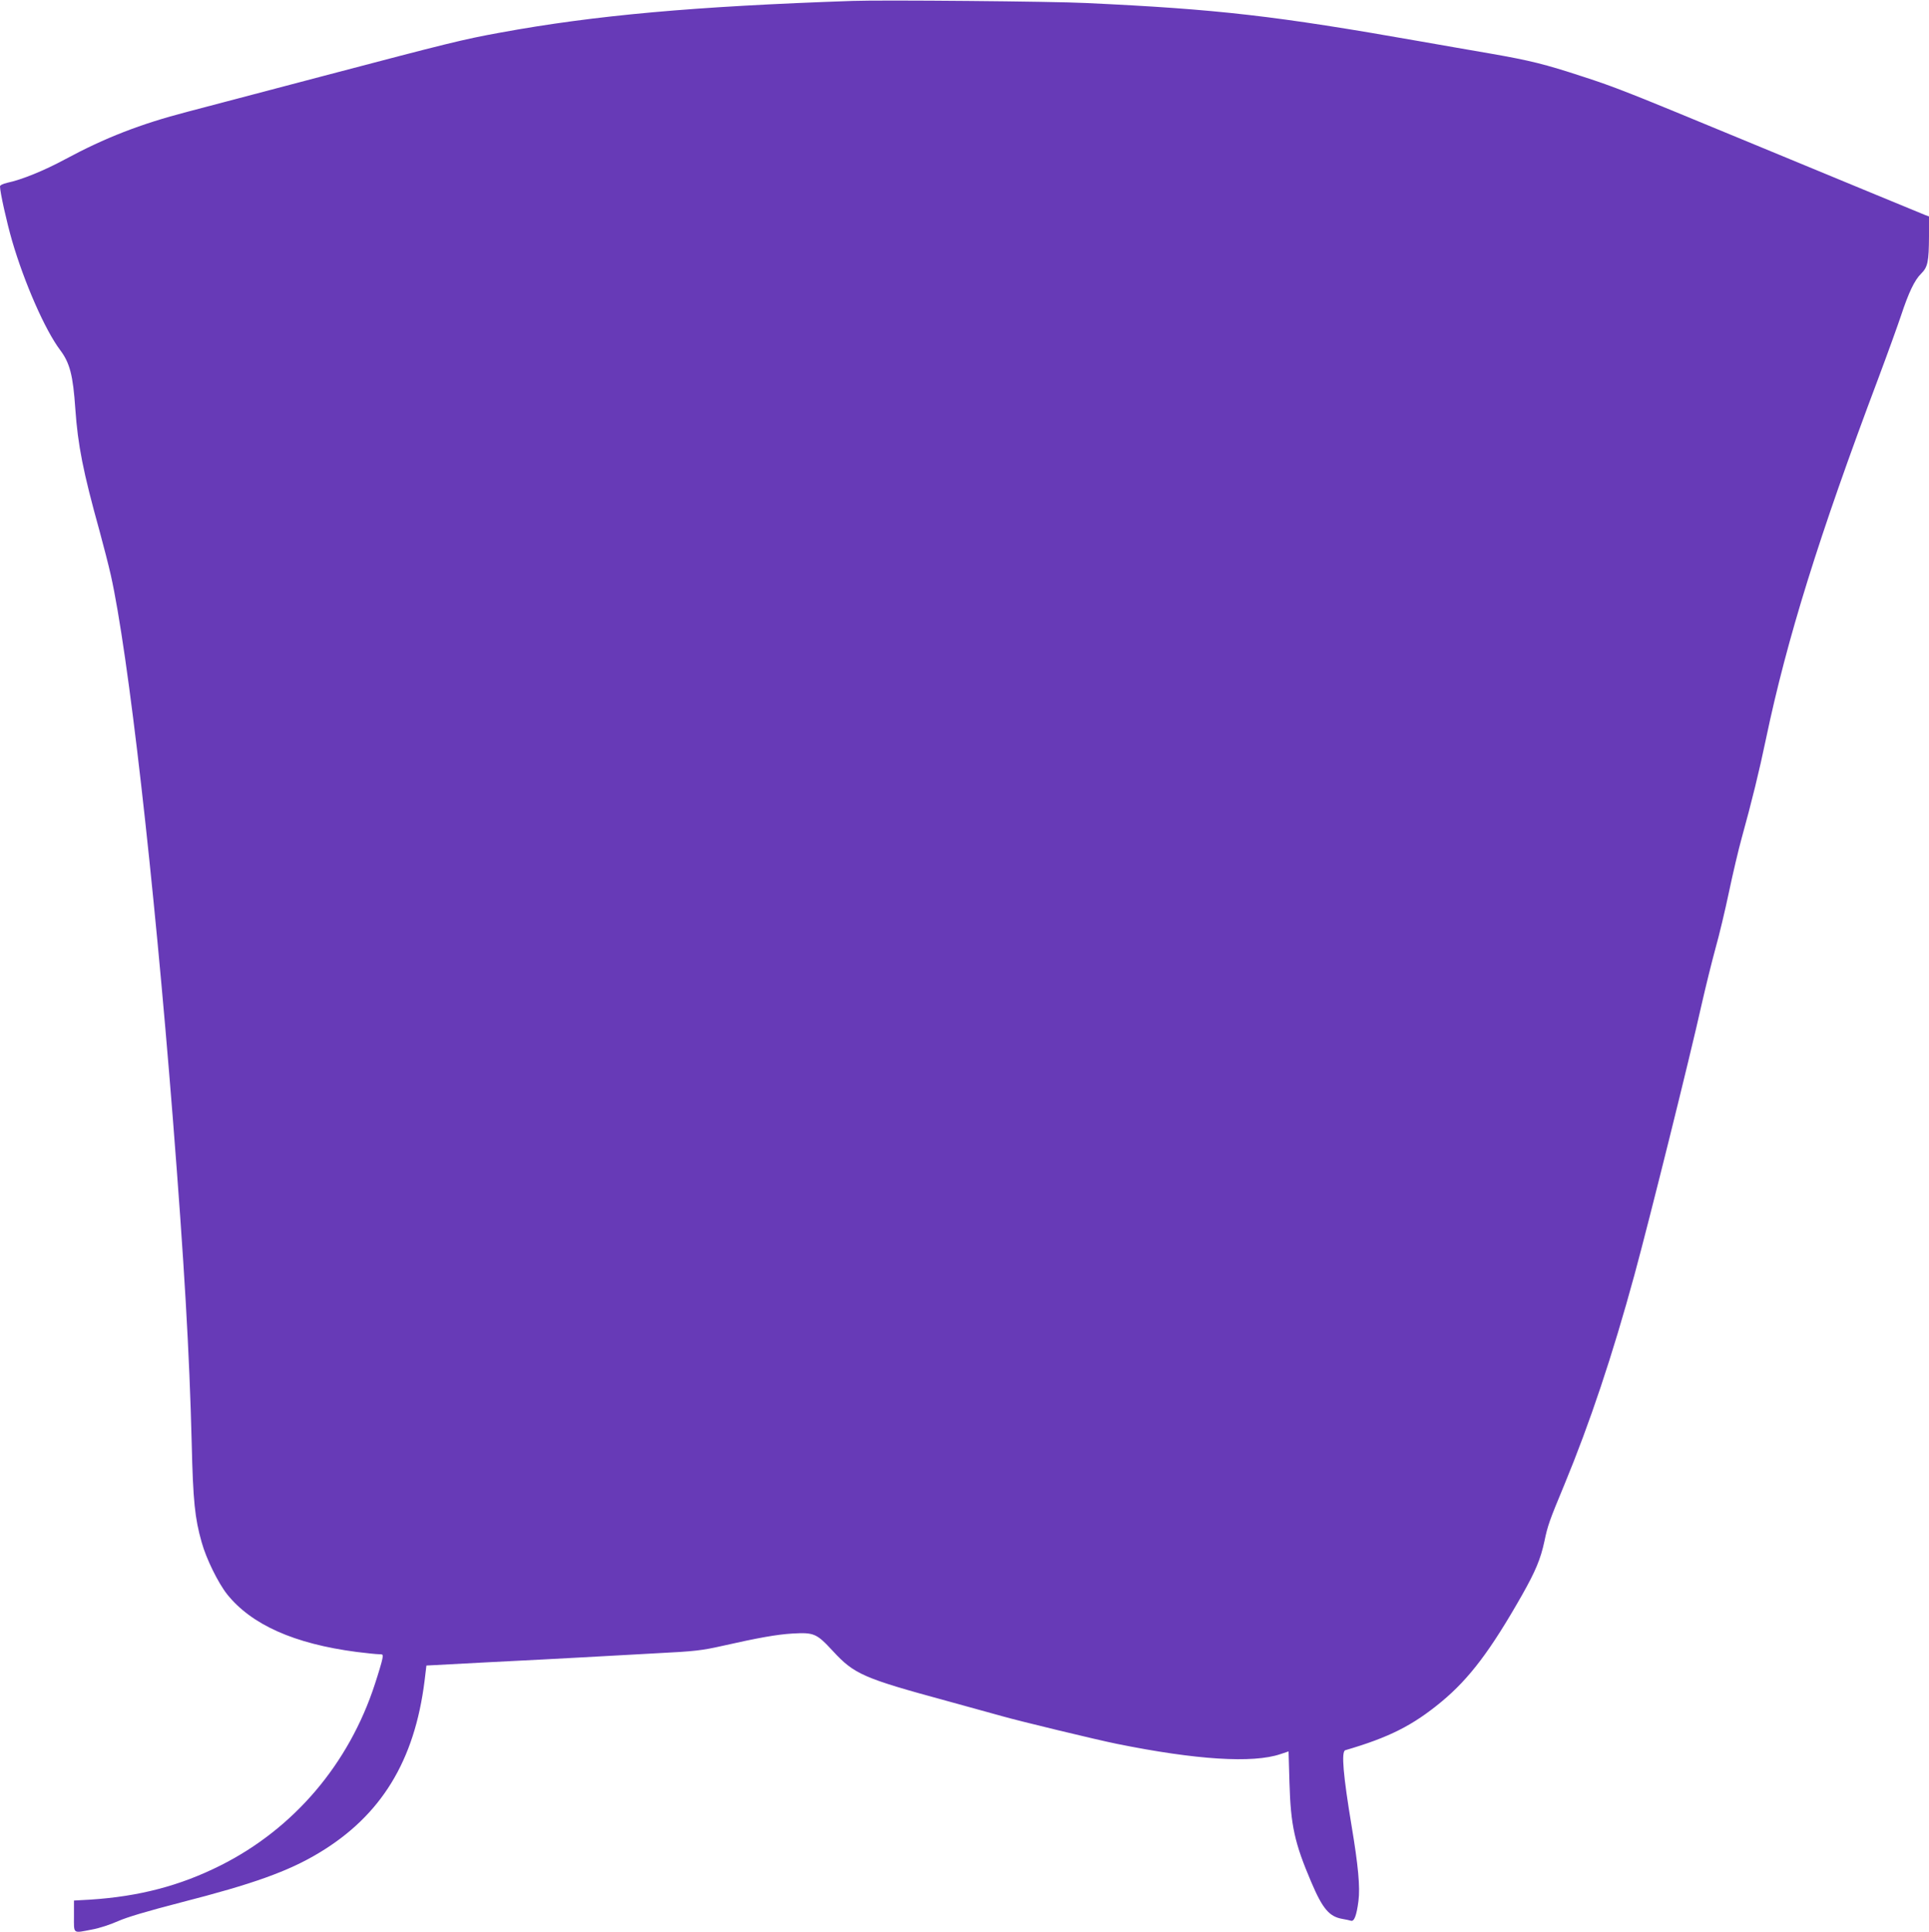
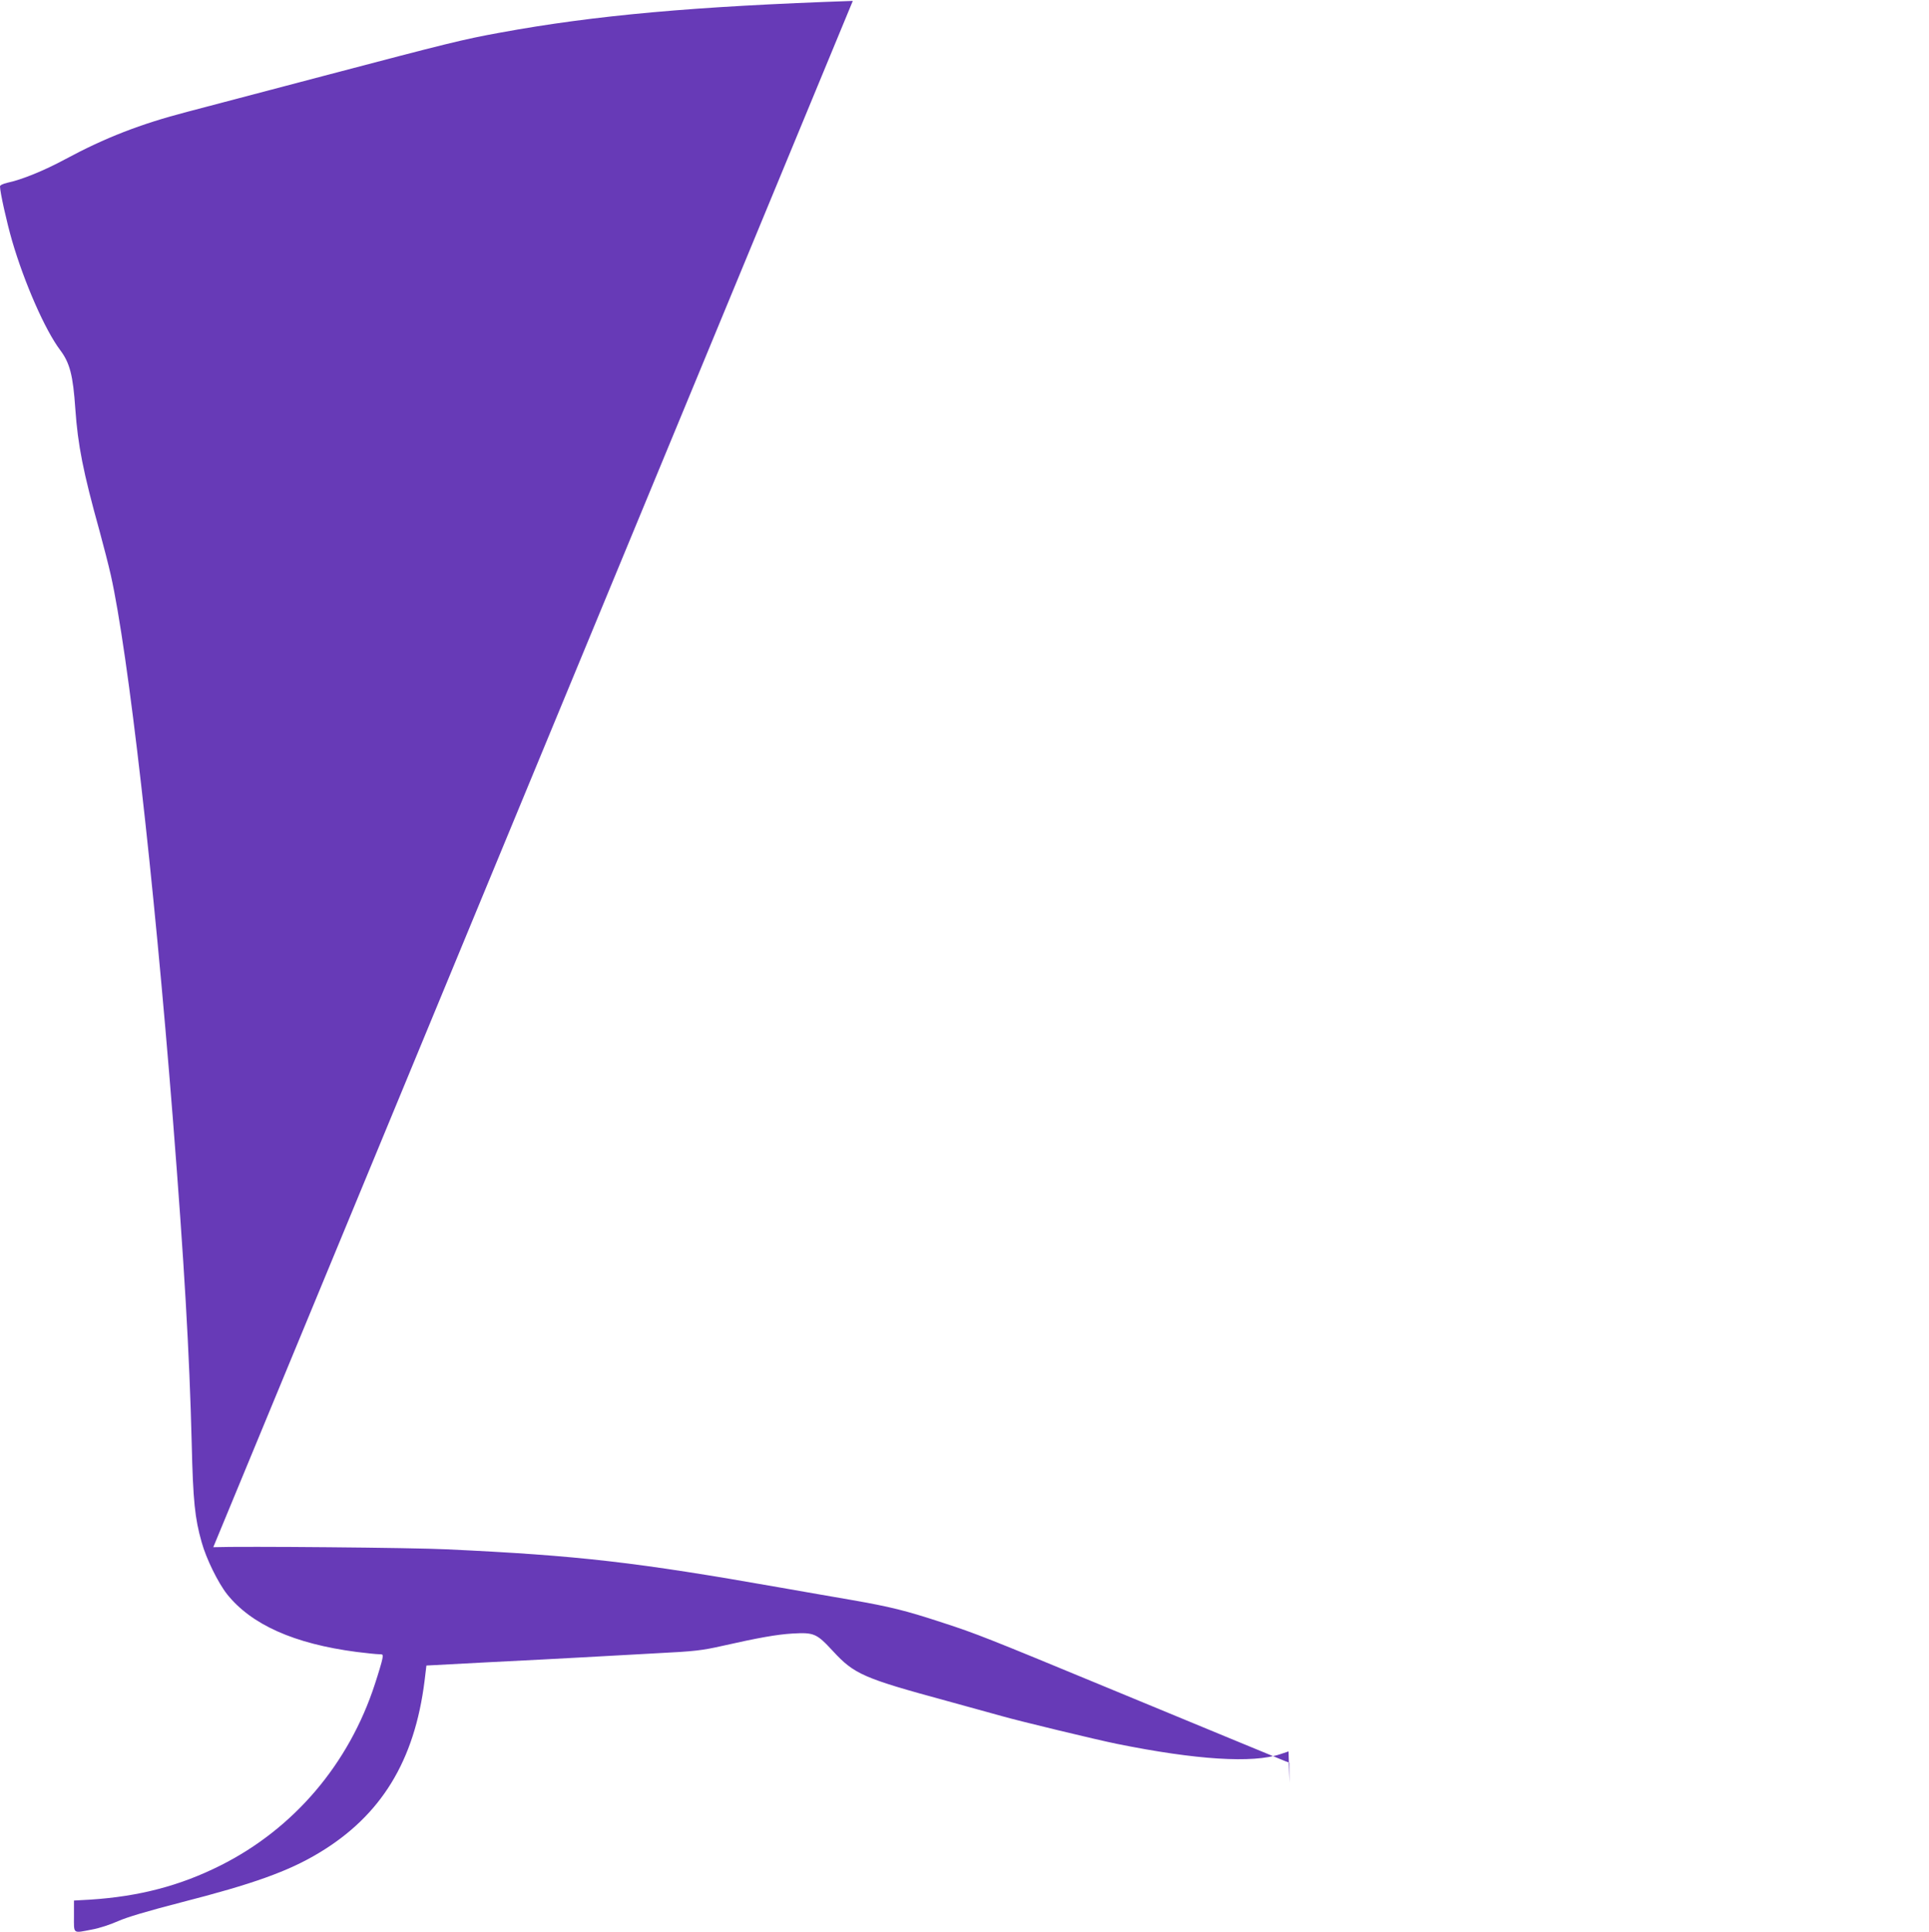
<svg xmlns="http://www.w3.org/2000/svg" version="1.0" width="1278pt" height="1280pt" viewBox="0 0 1278 1280" preserveAspectRatio="xMidYMid meet">
  <g transform="translate(0,1280) scale(0.1,-0.1)" fill="#673ab7" stroke="none">
-     <path d="M5650 12794 c-1049 -36 -1708 -95 -2335 -210 -247 -45 -336 -67 -1175 -288 -388 -102 -793 -209 -900 -237 -311 -81 -544 -172 -808 -314 -139 -75 -288 -136 -384 -156 -29 -7 -48 -16 -48 -24 0 -38 45 -239 80 -360 82 -281 220 -594 319 -725 64 -85 85 -168 100 -389 17 -241 51 -415 161 -811 26 -96 60 -227 74 -290 116 -519 284 -1992 411 -3600 76 -967 110 -1552 125 -2150 9 -387 21 -499 66 -658 30 -109 109 -269 168 -344 161 -202 445 -329 859 -383 65 -8 131 -15 147 -15 28 0 29 -2 23 -32 -3 -18 -25 -92 -49 -165 -172 -530 -537 -959 -1024 -1203 -267 -134 -538 -205 -862 -226 l-108 -6 0 -104 c0 -120 -10 -113 120 -88 46 8 122 33 171 55 61 27 189 65 416 124 477 122 713 206 917 329 411 247 633 609 699 1141 l12 100 415 22 c228 11 505 26 615 32 110 6 331 18 490 27 260 13 306 19 440 49 239 54 363 76 465 82 143 8 160 1 268 -116 142 -154 202 -180 757 -331 165 -45 330 -91 366 -101 108 -31 625 -156 759 -183 524 -106 900 -130 1083 -68 l54 18 6 -206 c8 -285 34 -401 144 -659 76 -179 120 -230 208 -245 22 -4 47 -9 56 -12 21 -6 37 36 49 131 12 92 -2 238 -45 495 -56 337 -70 496 -42 504 291 85 447 164 638 322 184 153 324 338 534 708 88 156 122 237 147 354 22 105 32 134 133 377 167 404 318 854 464 1390 99 364 366 1436 447 1800 25 110 65 272 89 360 25 88 65 257 90 376 25 119 63 281 85 360 65 235 116 442 160 654 139 663 351 1344 743 2385 63 168 131 357 152 420 50 151 89 234 133 277 44 44 51 78 52 248 l0 131 -27 10 c-34 14 -532 219 -1208 499 -761 315 -844 348 -1060 418 -250 82 -347 106 -610 152 -115 20 -325 56 -465 81 -959 169 -1337 213 -2215 254 -214 11 -1354 21 -1545 14z" />
+     <path d="M5650 12794 c-1049 -36 -1708 -95 -2335 -210 -247 -45 -336 -67 -1175 -288 -388 -102 -793 -209 -900 -237 -311 -81 -544 -172 -808 -314 -139 -75 -288 -136 -384 -156 -29 -7 -48 -16 -48 -24 0 -38 45 -239 80 -360 82 -281 220 -594 319 -725 64 -85 85 -168 100 -389 17 -241 51 -415 161 -811 26 -96 60 -227 74 -290 116 -519 284 -1992 411 -3600 76 -967 110 -1552 125 -2150 9 -387 21 -499 66 -658 30 -109 109 -269 168 -344 161 -202 445 -329 859 -383 65 -8 131 -15 147 -15 28 0 29 -2 23 -32 -3 -18 -25 -92 -49 -165 -172 -530 -537 -959 -1024 -1203 -267 -134 -538 -205 -862 -226 l-108 -6 0 -104 c0 -120 -10 -113 120 -88 46 8 122 33 171 55 61 27 189 65 416 124 477 122 713 206 917 329 411 247 633 609 699 1141 l12 100 415 22 c228 11 505 26 615 32 110 6 331 18 490 27 260 13 306 19 440 49 239 54 363 76 465 82 143 8 160 1 268 -116 142 -154 202 -180 757 -331 165 -45 330 -91 366 -101 108 -31 625 -156 759 -183 524 -106 900 -130 1083 -68 l54 18 6 -206 l0 131 -27 10 c-34 14 -532 219 -1208 499 -761 315 -844 348 -1060 418 -250 82 -347 106 -610 152 -115 20 -325 56 -465 81 -959 169 -1337 213 -2215 254 -214 11 -1354 21 -1545 14z" />
  </g>
</svg>